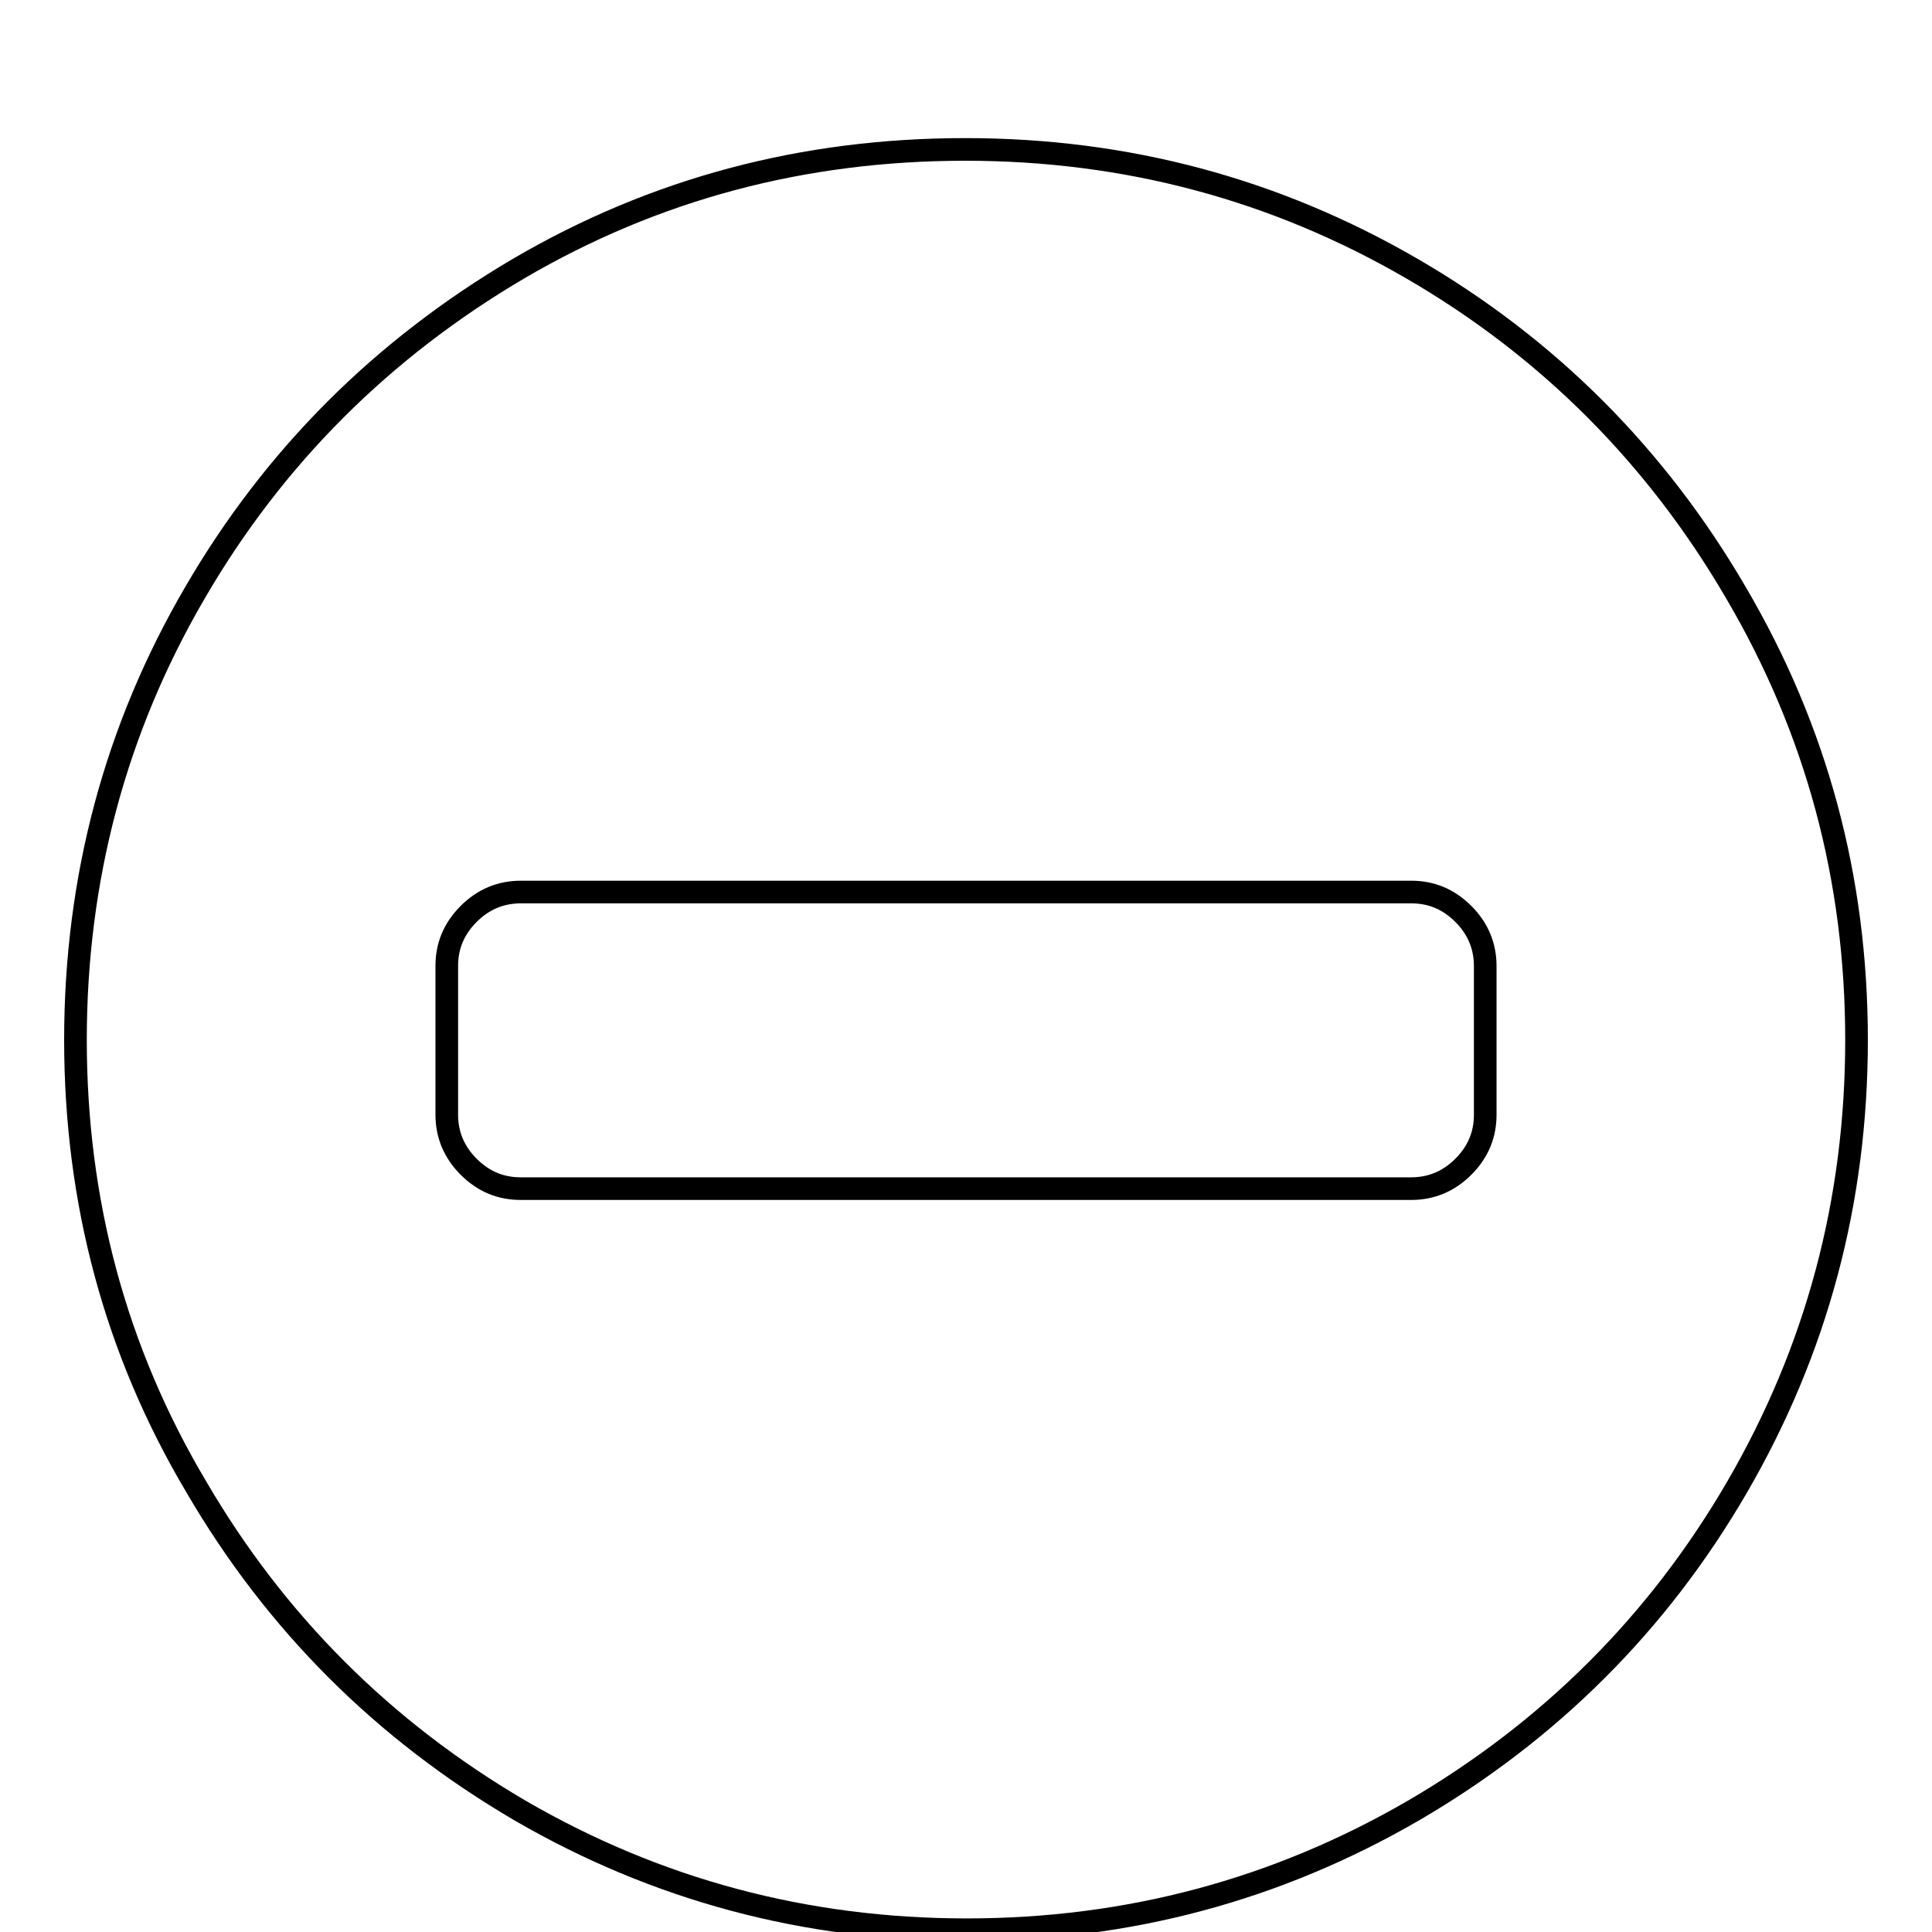
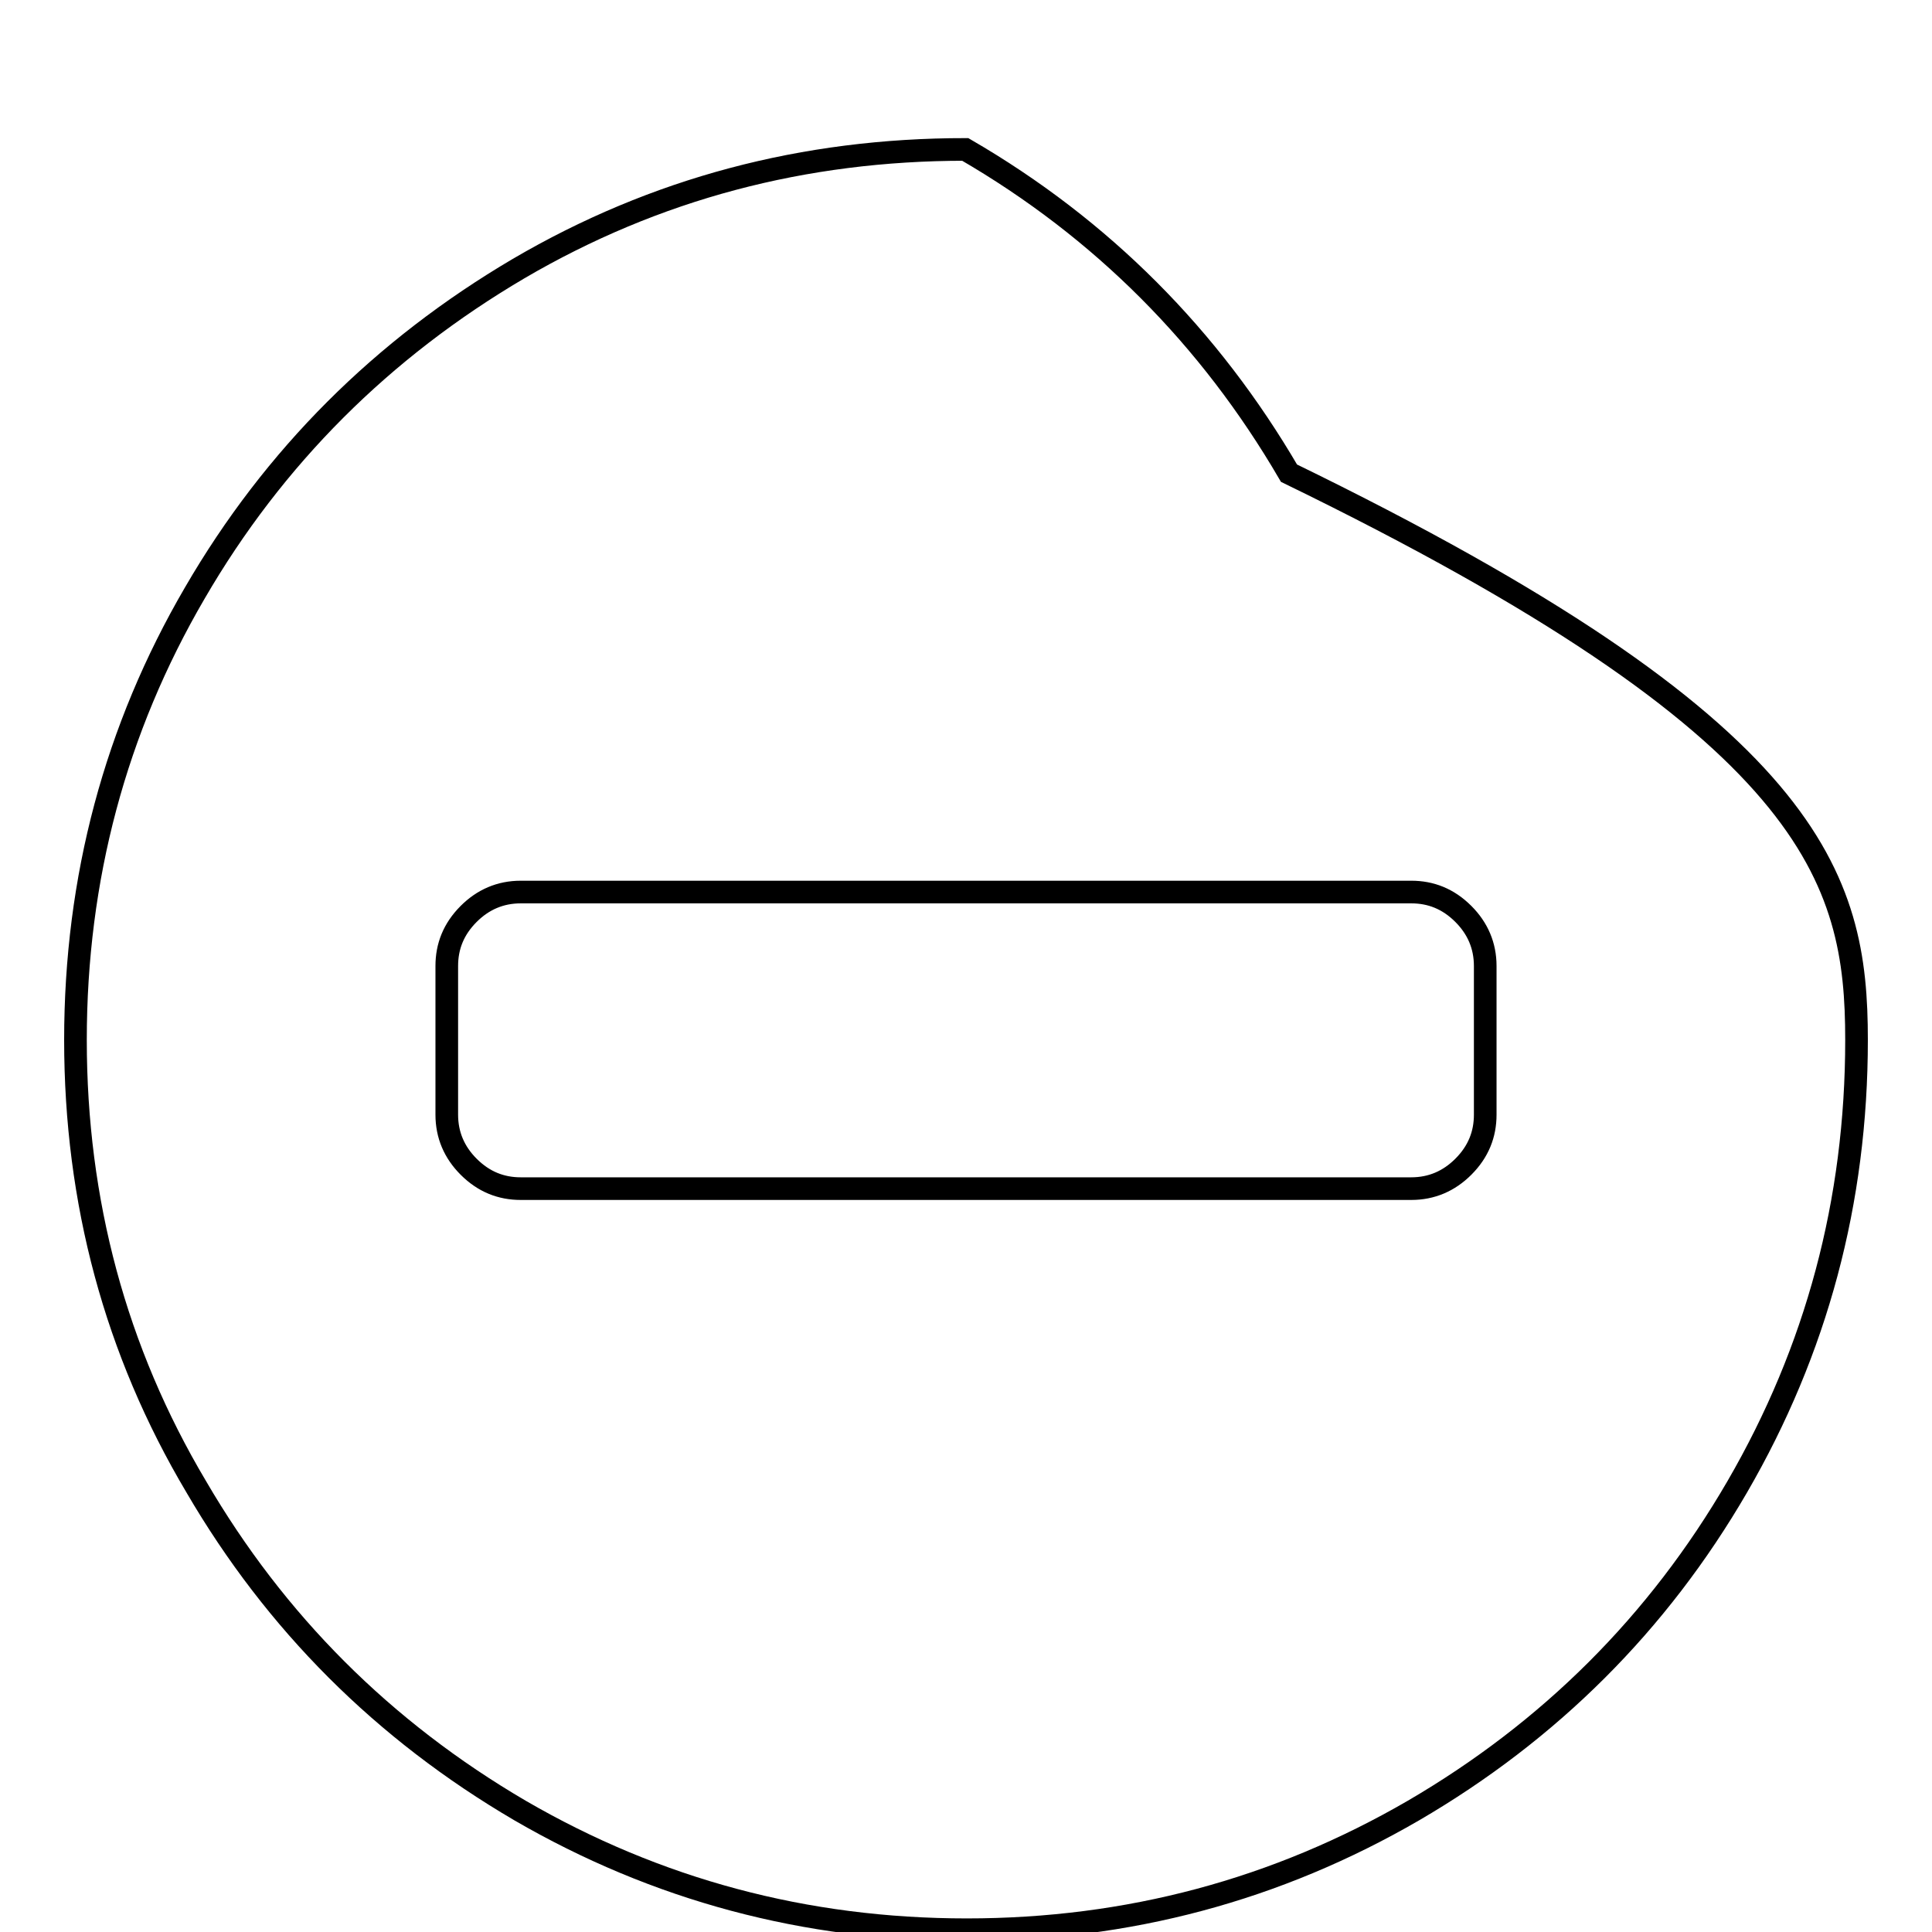
<svg xmlns="http://www.w3.org/2000/svg" version="1.1" x="0px" y="0px" viewBox="0 0 256 256" enable-background="new 0 0 256 256" xml:space="preserve">
  <g>
    <g>
-       <path stroke-width="3" fill-opacity="0" stroke="#000000" d="M10,0.2L10,0.2L10,0.2z M196.8,147.7V128c0-2.7-1-5-2.9-6.9c-2-2-4.3-2.9-6.9-2.9H69c-2.7,0-5,1-6.9,2.9c-2,2-2.9,4.3-2.9,6.9v19.7c0,2.7,1,5,2.9,6.9c2,2,4.3,2.9,6.9,2.9h118c2.7,0,5-1,6.9-2.9C195.9,152.6,196.8,150.3,196.8,147.7z M246,137.8c0,21.4-5.3,41.1-15.8,59.2c-10.5,18.1-24.9,32.4-42.9,42.9c-18.1,10.5-37.8,15.8-59.2,15.8c-21.4,0-41.1-5.3-59.2-15.8c-18.1-10.6-32.4-24.9-42.9-42.9C15.3,179,10,159.2,10,137.8c0-21.4,5.3-41.2,15.8-59.2c10.5-18.1,24.9-32.4,42.9-43c18.1-10.6,37.8-15.8,59.2-15.8c21.4,0,41.1,5.3,59.2,15.8c18.1,10.5,32.4,24.9,42.9,42.9C240.7,96.7,246,116.4,246,137.8z" />
+       <path stroke-width="3" fill-opacity="0" stroke="#000000" d="M10,0.2L10,0.2L10,0.2z M196.8,147.7V128c0-2.7-1-5-2.9-6.9c-2-2-4.3-2.9-6.9-2.9H69c-2.7,0-5,1-6.9,2.9c-2,2-2.9,4.3-2.9,6.9v19.7c0,2.7,1,5,2.9,6.9c2,2,4.3,2.9,6.9,2.9h118c2.7,0,5-1,6.9-2.9C195.9,152.6,196.8,150.3,196.8,147.7z M246,137.8c0,21.4-5.3,41.1-15.8,59.2c-10.5,18.1-24.9,32.4-42.9,42.9c-18.1,10.5-37.8,15.8-59.2,15.8c-21.4,0-41.1-5.3-59.2-15.8c-18.1-10.6-32.4-24.9-42.9-42.9C15.3,179,10,159.2,10,137.8c0-21.4,5.3-41.2,15.8-59.2c10.5-18.1,24.9-32.4,42.9-43c18.1-10.6,37.8-15.8,59.2-15.8c18.1,10.5,32.4,24.9,42.9,42.9C240.7,96.7,246,116.4,246,137.8z" />
    </g>
  </g>
</svg>